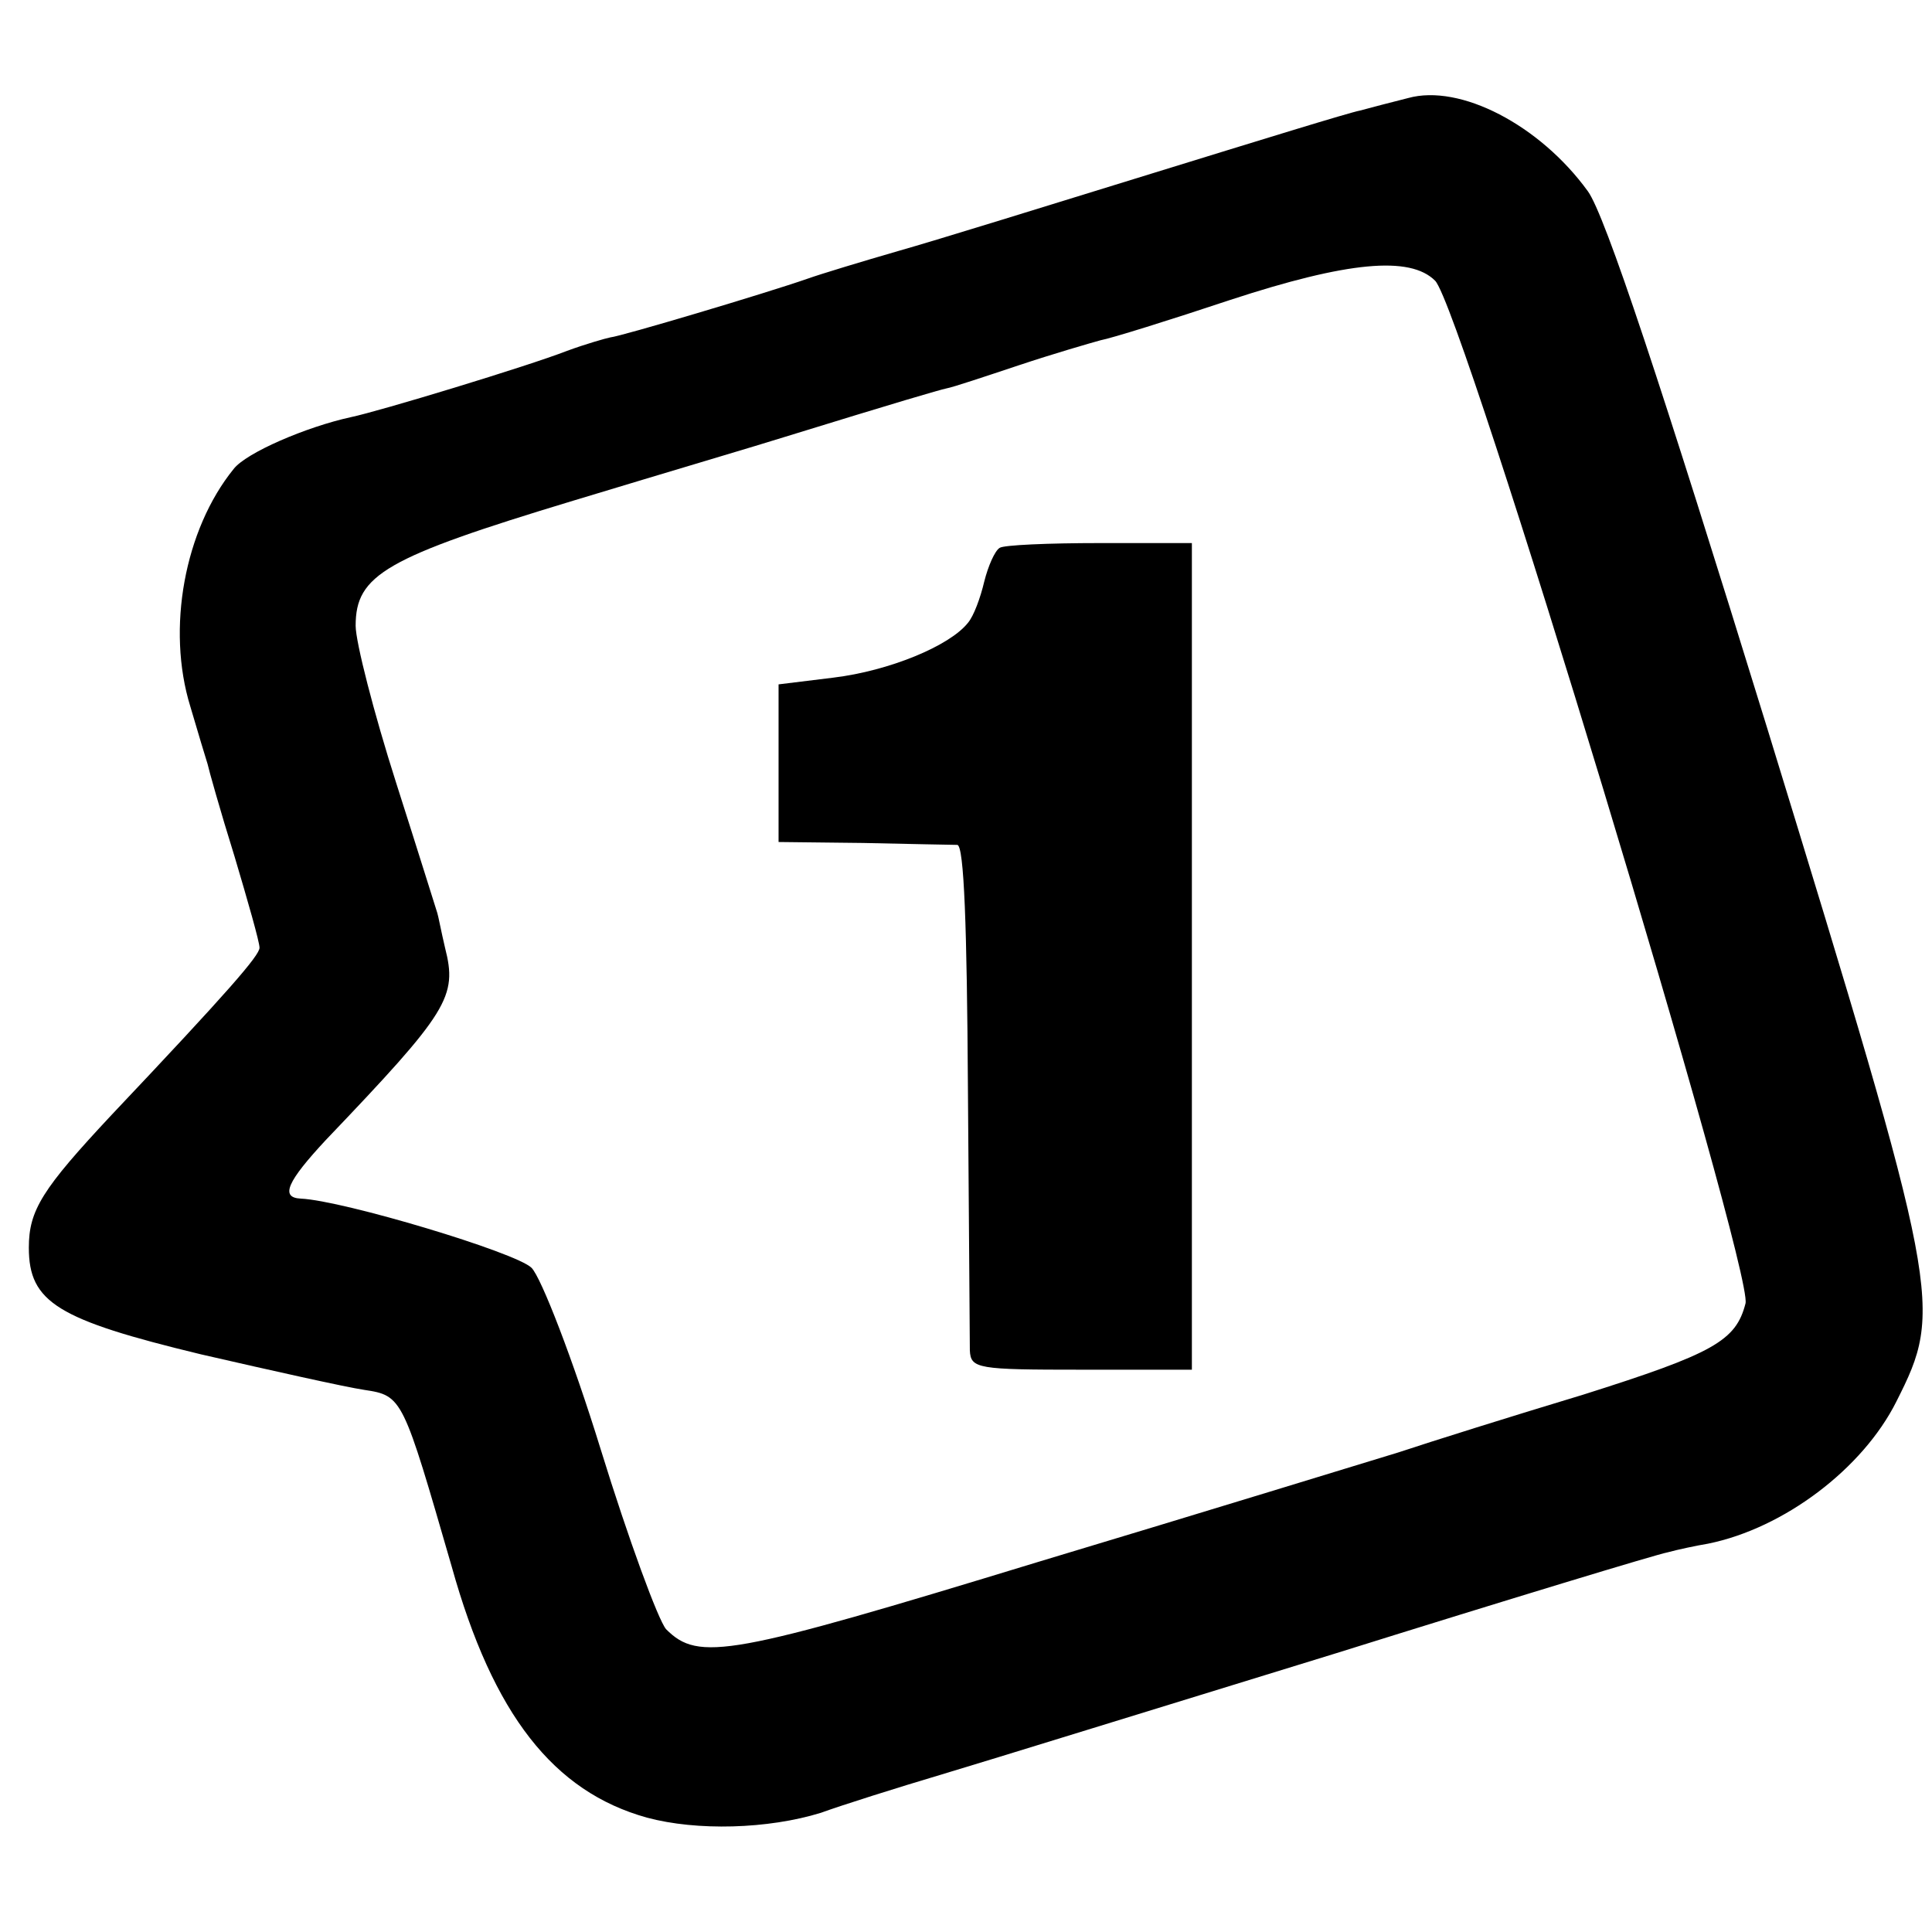
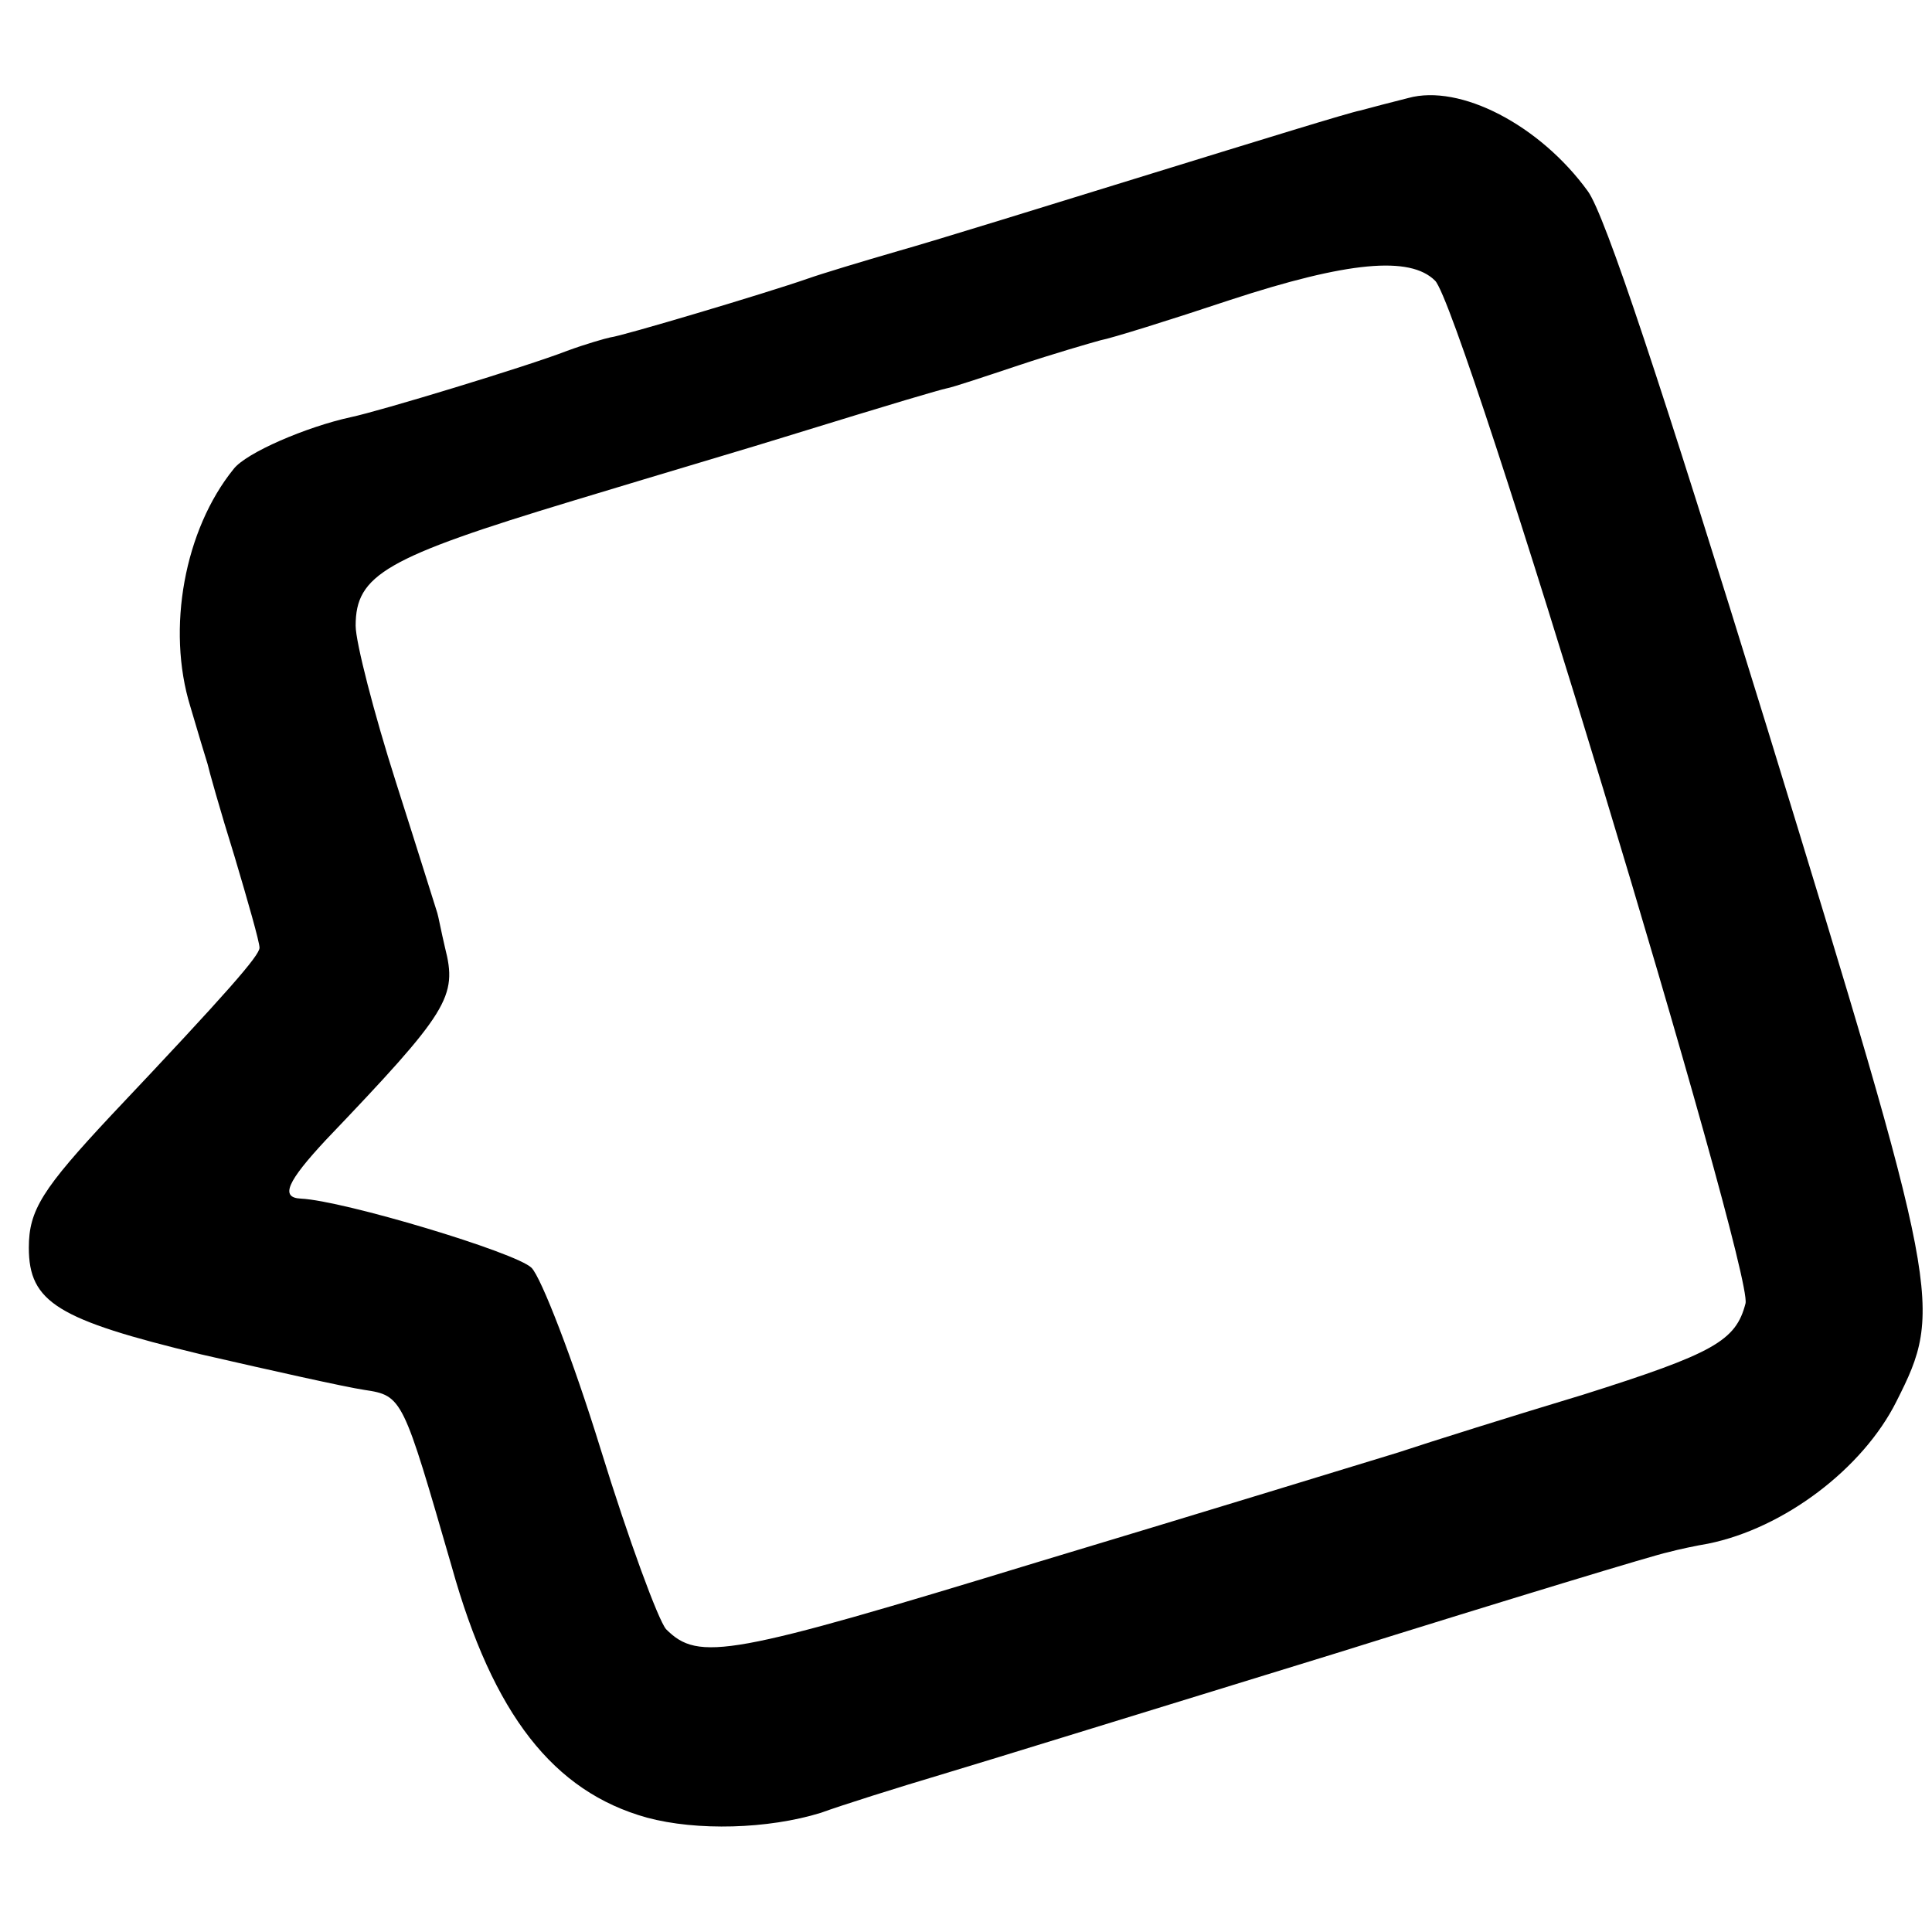
<svg xmlns="http://www.w3.org/2000/svg" version="1.0" width="201pt" height="201pt" viewBox="0 0 201 201" preserveAspectRatio="xMidYMid meet">
  <g transform="translate(0,201) scale(0.1,-0.1)" fill="#000000" stroke="none">
    <path d="M1465 1908 c-16 -4 -39 -10 -50 -13 -11 -2 -108 -32 -215 -65 -107 -33 -226 -70 -265 -81 -38 -11 -81 -24 -95 -29 -43 -15 -194 -60 -205 -61 -5 -1 -26 -7 -45 -14 -41 -16 -196 -63 -225 -69 -46 -10 -109 -37 -122 -54 -51 -63 -70 -166 -45 -247 8 -27 16 -54 18 -60 1 -5 13 -48 28 -96 14 -47 26 -89 26 -95 0 -8 -32 -45 -154 -174 -72 -77 -86 -99 -86 -138 0 -57 30 -75 179 -111 74 -17 150 -34 170 -37 40 -6 40 -8 91 -184 43 -154 106 -234 203 -261 52 -14 126 -12 181 5 22 8 79 26 126 40 47 14 231 71 410 126 179 56 334 103 345 105 11 3 30 7 42 9 79 16 161 78 196 148 49 97 47 109 -134 699 -111 360 -169 535 -187 560 -50 69 -133 112 -187 97z m28 -190 c28 -27 331 -1029 323 -1064 -10 -39 -33 -52 -169 -95 -73 -22 -159 -49 -192 -60 -33 -10 -202 -62 -375 -114 -321 -98 -353 -104 -387 -70 -8 9 -39 93 -68 187 -29 94 -62 179 -72 189 -16 16 -196 70 -240 72 -22 1 -14 18 26 61 128 134 137 149 124 200 -4 17 -7 33 -8 36 -1 3 -20 64 -43 136 -23 72 -42 146 -42 163 0 53 31 71 226 130 99 30 197 59 219 66 120 37 161 49 170 51 6 1 39 12 75 24 36 12 74 23 85 26 11 2 72 21 135 42 122 40 187 46 213 20z" />
-     <path d="M1040 1440 c-5 -3 -12 -19 -16 -35 -4 -17 -11 -36 -17 -43 -19 -24 -82 -50 -140 -57 l-57 -7 0 -82 0 -82 88 -1 c48 -1 92 -2 98 -2 7 -1 10 -85 11 -253 1 -139 2 -262 2 -273 1 -19 8 -20 116 -20 l115 0 0 430 0 430 -96 0 c-53 0 -100 -2 -104 -5z" />
  </g>
</svg>